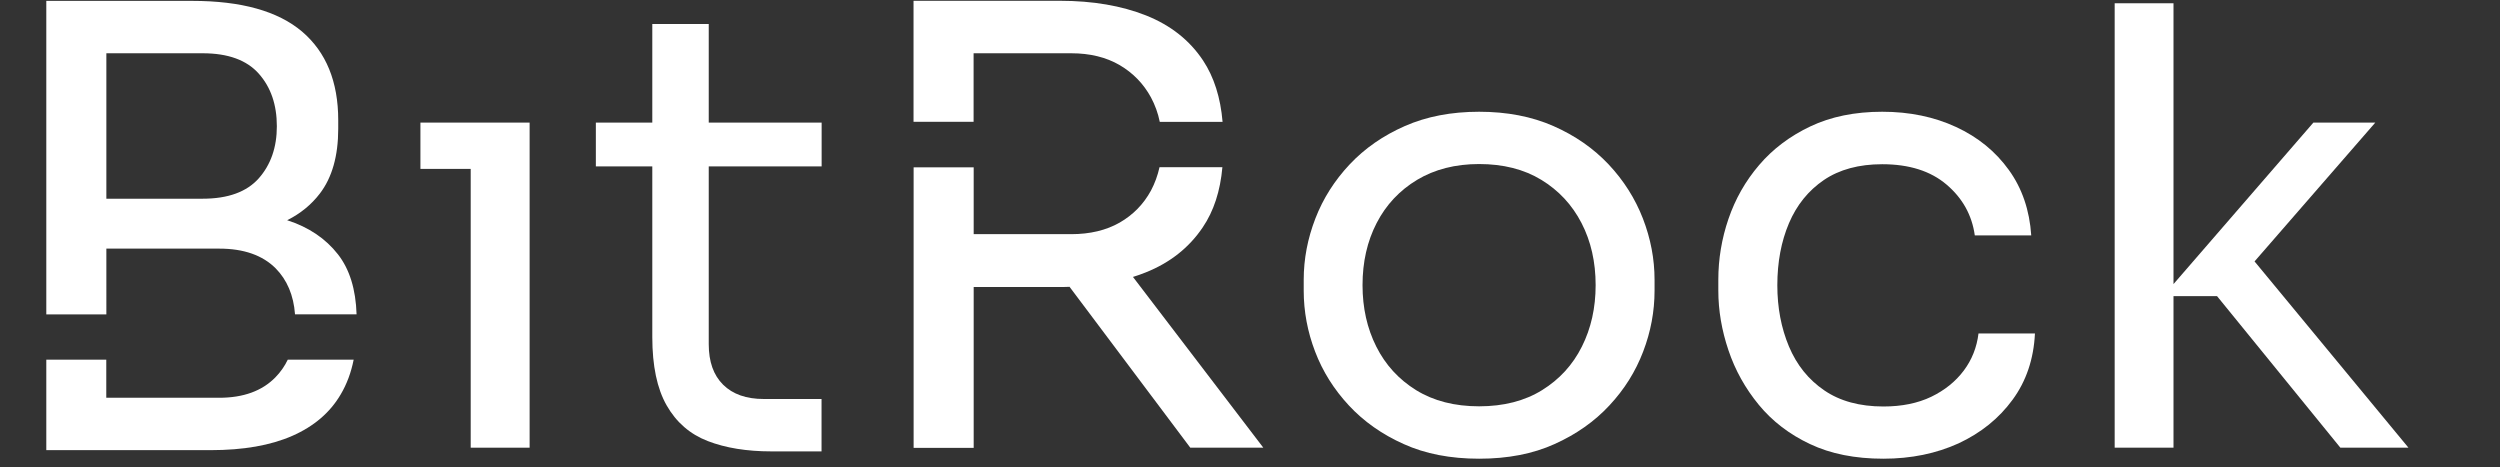
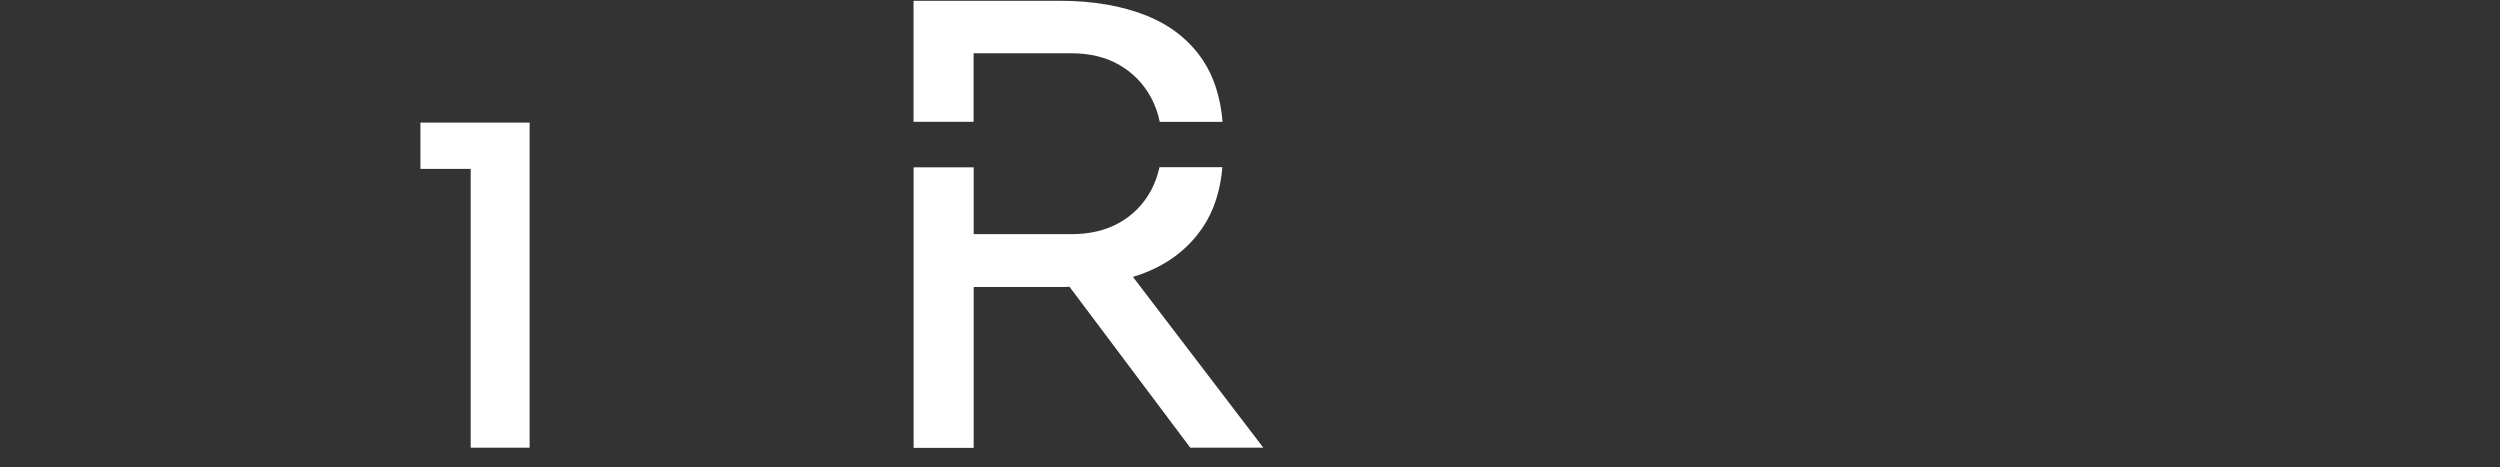
<svg xmlns="http://www.w3.org/2000/svg" id="Layer_1" x="0px" y="0px" viewBox="0 0 2834.6 529.5" style="enable-background:new 0 0 2834.6 529.5;" xml:space="preserve">
  <rect x="0" y="0" width="2834.6" height="529.5" fill="#333333" stroke="none" />
  <style type="text/css">	.st0{fill:#FFFFFF;}</style>
  <g>
-     <path class="st0" d="M120.6,281.9h128c27.8,0,49.1,7.5,64,22.4c12.9,13.1,20.3,30.5,21.9,52.1h69.8c-0.9-28.4-7.9-51.1-21.1-68  c-14-17.9-33.2-30.9-57.6-38.7c15-7.5,27.4-17.6,37.1-30.3c13.9-18.2,20.8-42.7,20.8-73.5v-9.6c0-43.7-13.7-77.2-41-100.5  C315.1,12.6,273.6,1,217.9,1H52.5v355.5h68.1V281.9z M120.6,60.4h109.2c28.7,0,49.9,7.7,63.6,23.1c13.7,15.4,20.5,35.3,20.5,59.7  c0,23.9-6.9,43.6-20.5,59c-13.7,15.4-34.9,23.1-63.6,23.1H120.6V60.4z M312.2,427.9c-15.1,15.4-36.3,23.1-63.7,23.1h-128v-43.2  H52.5v102.6h186.4c37.1,0,67.9-5.4,92.5-16.2c24.6-10.8,42.9-26.5,54.9-47c6.9-11.6,11.8-24.8,14.7-39.4h-74.7  C322.7,415.3,318,422,312.2,427.9z" />
    <polygon class="st0" points="600.5,139 600.5,507.6 533.7,507.6 533.7,191.5 476.7,191.5 476.7,139  " />
-     <path class="st0" d="M803.6,188.7v201.6c0,19.8,5.4,35.1,16.3,45.9c10.9,10.8,26.3,16.2,46.2,16.2h65.4v59.4h-57  c-27.8,0-51.8-3.9-72-11.7c-20.2-7.8-35.7-21.3-46.6-40.4c-10.9-19.1-16.3-44.9-16.3-77.6V188.7h-64V139h64V27.2h64V139h128v49.7  H803.6z" />
    <path class="st0" d="M1284.6,314c5-1.5,9.8-3.3,14.4-5.1c27.6-11,49.2-28.1,64.7-51.1c12.5-18.4,19.9-41.2,22.3-68.2h-71.3  c-2.1,9.4-5.3,18.2-9.7,26.5c-8.4,15.4-20.2,27.5-35.5,36.3c-15.3,8.7-33.6,13.1-54.9,13.1H1104v-75.8h-68.1v318.1h68.1V325.4h98.1  c3.6,0,7.1,0,10.6-0.2l136.9,182.4h82.8L1284.6,314z M1104,60.4h110.6c21.3,0,39.6,4.5,54.9,13.4c15.3,9,27.1,21.2,35.5,36.6  c4.6,8.6,8,17.8,10,27.8h71.2c-2.3-27.6-9.7-50.8-22.1-69.6c-15.3-23-36.8-40-64.7-51.1c-27.8-11-60.3-16.6-97.4-16.6h-166.2v137.2  h68.1V60.4z" />
-     <path class="st0" d="M1677.1,520.1c-32.5,0-61-5.5-85.5-16.6c-24.6-11-45.3-25.6-62.2-43.8c-16.9-18.2-29.7-38.5-38.3-61.1  c-8.6-22.5-12.9-45.6-12.9-69v-12.4c0-23.5,4.4-46.6,13.2-69.4c8.8-22.8,21.8-43.2,38.9-61.4c17.1-18.2,38-32.7,62.6-43.5  c24.6-10.8,52.6-16.2,84.2-16.2c31.5,0,59.6,5.4,84.2,16.2c24.6,10.8,45.4,25.3,62.6,43.5c17.1,18.2,30.1,38.7,38.9,61.4  c8.8,22.8,13.2,45.9,13.2,69.4v12.4c0,23.5-4.3,46.5-12.9,69c-8.6,22.6-21.3,42.9-38.3,61.1c-16.9,18.2-37.7,32.8-62.2,43.8  C1738.1,514.6,1709.6,520.1,1677.1,520.1z M1677.1,460.7c27.8,0,51.6-6.1,71.3-18.3c19.7-12.2,34.8-28.6,45.2-49.4  c10.4-20.7,15.6-43.9,15.6-69.7c0-26.2-5.3-49.7-16-70.4c-10.7-20.7-25.9-37-45.6-49c-19.7-12-43.2-17.9-70.6-17.9  c-26.9,0-50.3,6-70.2,17.9c-19.9,12-35.2,28.3-45.9,49c-10.7,20.7-16,44.2-16,70.4c0,25.8,5.2,49,15.6,69.7  c10.4,20.7,25.5,37.2,45.2,49.4C1625.5,454.6,1649.3,460.7,1677.1,460.7z" />
-     <path class="st0" d="M2135.4,520.1c-32,0-59.7-5.5-83.1-16.6c-23.4-11-42.8-25.9-58.1-44.5c-15.3-18.6-26.8-39.2-34.4-61.8  c-7.6-22.5-11.5-45.1-11.5-67.6v-12.4c0-23.5,3.8-46.5,11.5-69c7.7-22.5,19.2-42.9,34.8-61.1c15.5-18.2,34.9-32.8,58.1-43.8  c23.2-11,50.3-16.6,81.4-16.6c31.1,0,59,5.8,83.8,17.3c24.8,11.5,44.7,27.7,59.8,48.7c15.1,20.9,23.5,45.7,25.4,74.2h-64  c-3.2-23-13.9-42.2-32-57.6c-18.1-15.4-42.4-23.1-73-23.1c-26.4,0-48.5,6-66.1,17.9c-17.6,12-30.8,28.3-39.6,49  c-8.8,20.7-13.2,44.2-13.2,70.4c0,25.3,4.4,48.4,13.2,69.4c8.8,20.9,22.1,37.5,40,49.7c17.8,12.2,40.2,18.3,67.1,18.3  c20.9,0,38.9-3.7,54.2-11c15.3-7.4,27.6-17.3,36.9-29.7c9.3-12.4,14.8-26.5,16.7-42.1h64c-1.4,29-9.9,54.1-25.4,75.2  c-15.5,21.2-35.9,37.6-61.2,49.4C2195.4,514.2,2167,520.1,2135.4,520.1z" />
-     <polygon class="st0" points="2730.8,507.6 2653.6,507.6 2513.8,335.8 2464.4,335.8 2464.4,507.6 2397.7,507.6 2397.7,3.7   2464.4,3.7 2464.4,322.1 2623,139 2693.2,139 2556.3,296.4  " />
  </g>
</svg>